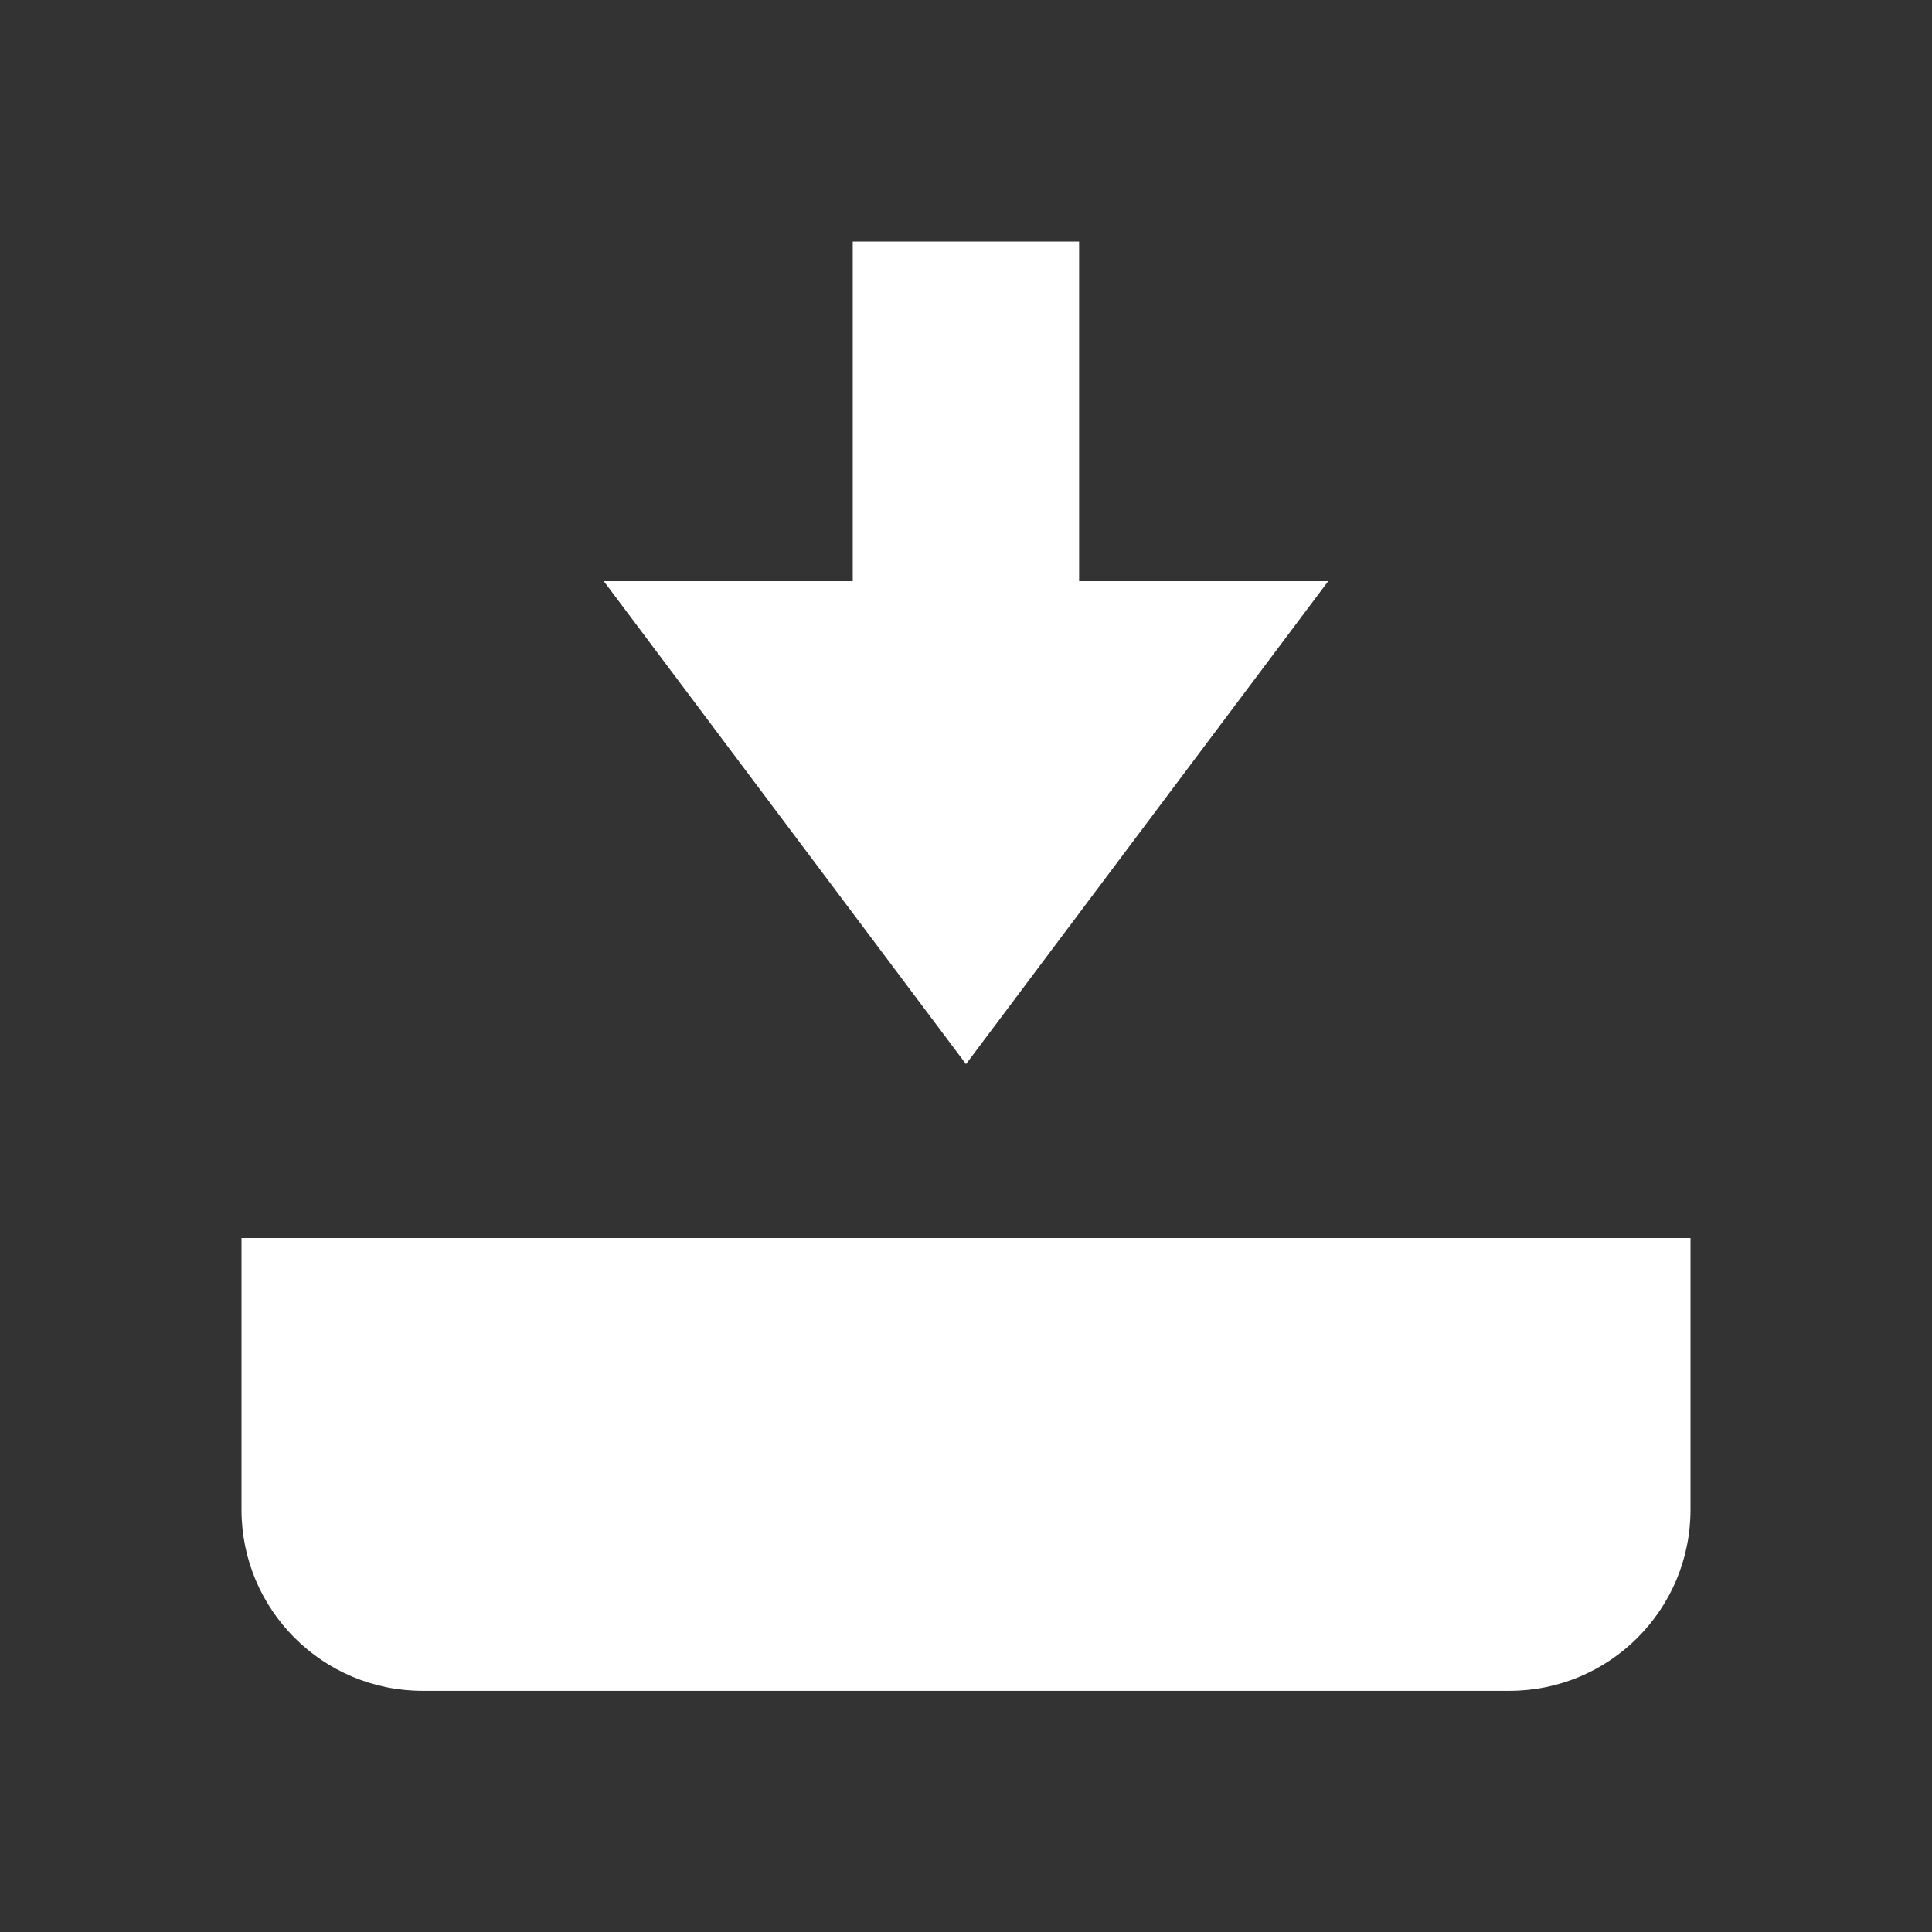
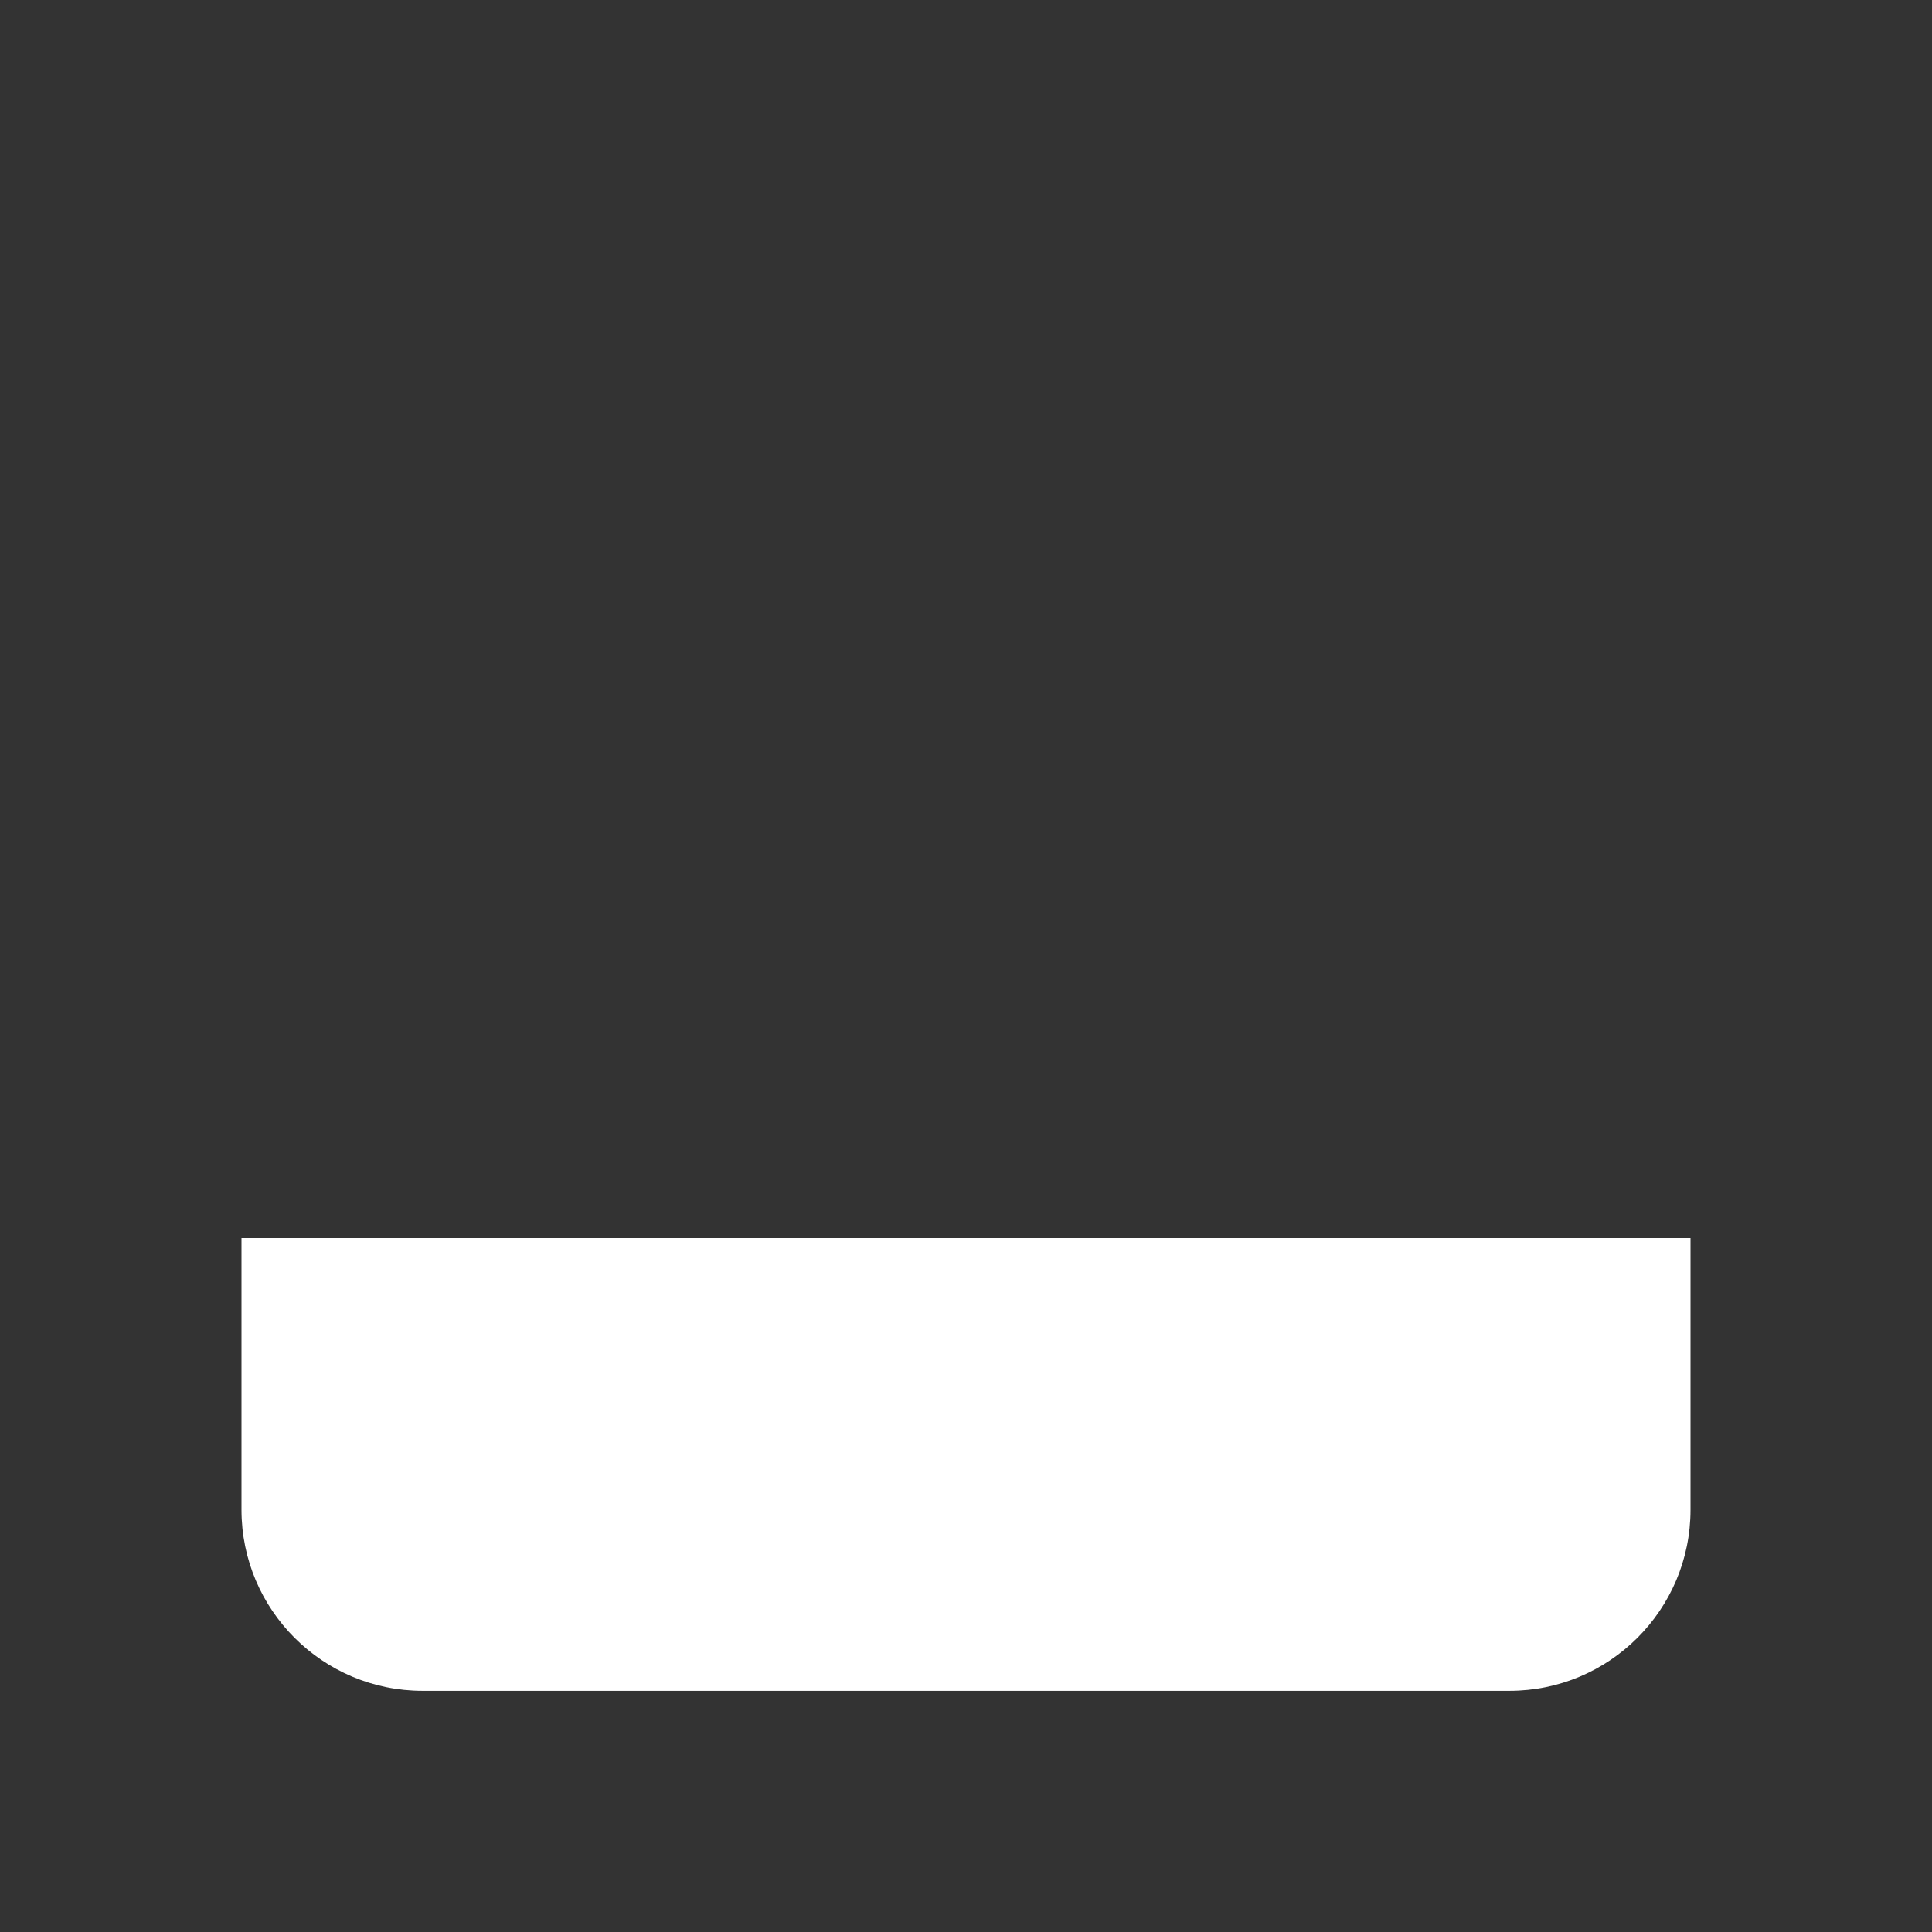
<svg xmlns="http://www.w3.org/2000/svg" width="24" height="24" viewBox="0 0 24 24" fill="none">
  <rect x="0" y="0" width="24" height="24" fill="#333333" stroke="none" />
-   <path d="M7.5 7.219L12 13.219L16.5 7.219H13.405V3H10.593L10.593 7.219H7.5Z" fill="white" />
  <path d="M21 15.379H3V18.754C3 19.996 4.007 21.004 5.25 21.004H18.75C19.993 21.004 21 19.996 21 18.754V15.379Z" fill="white" />
</svg>